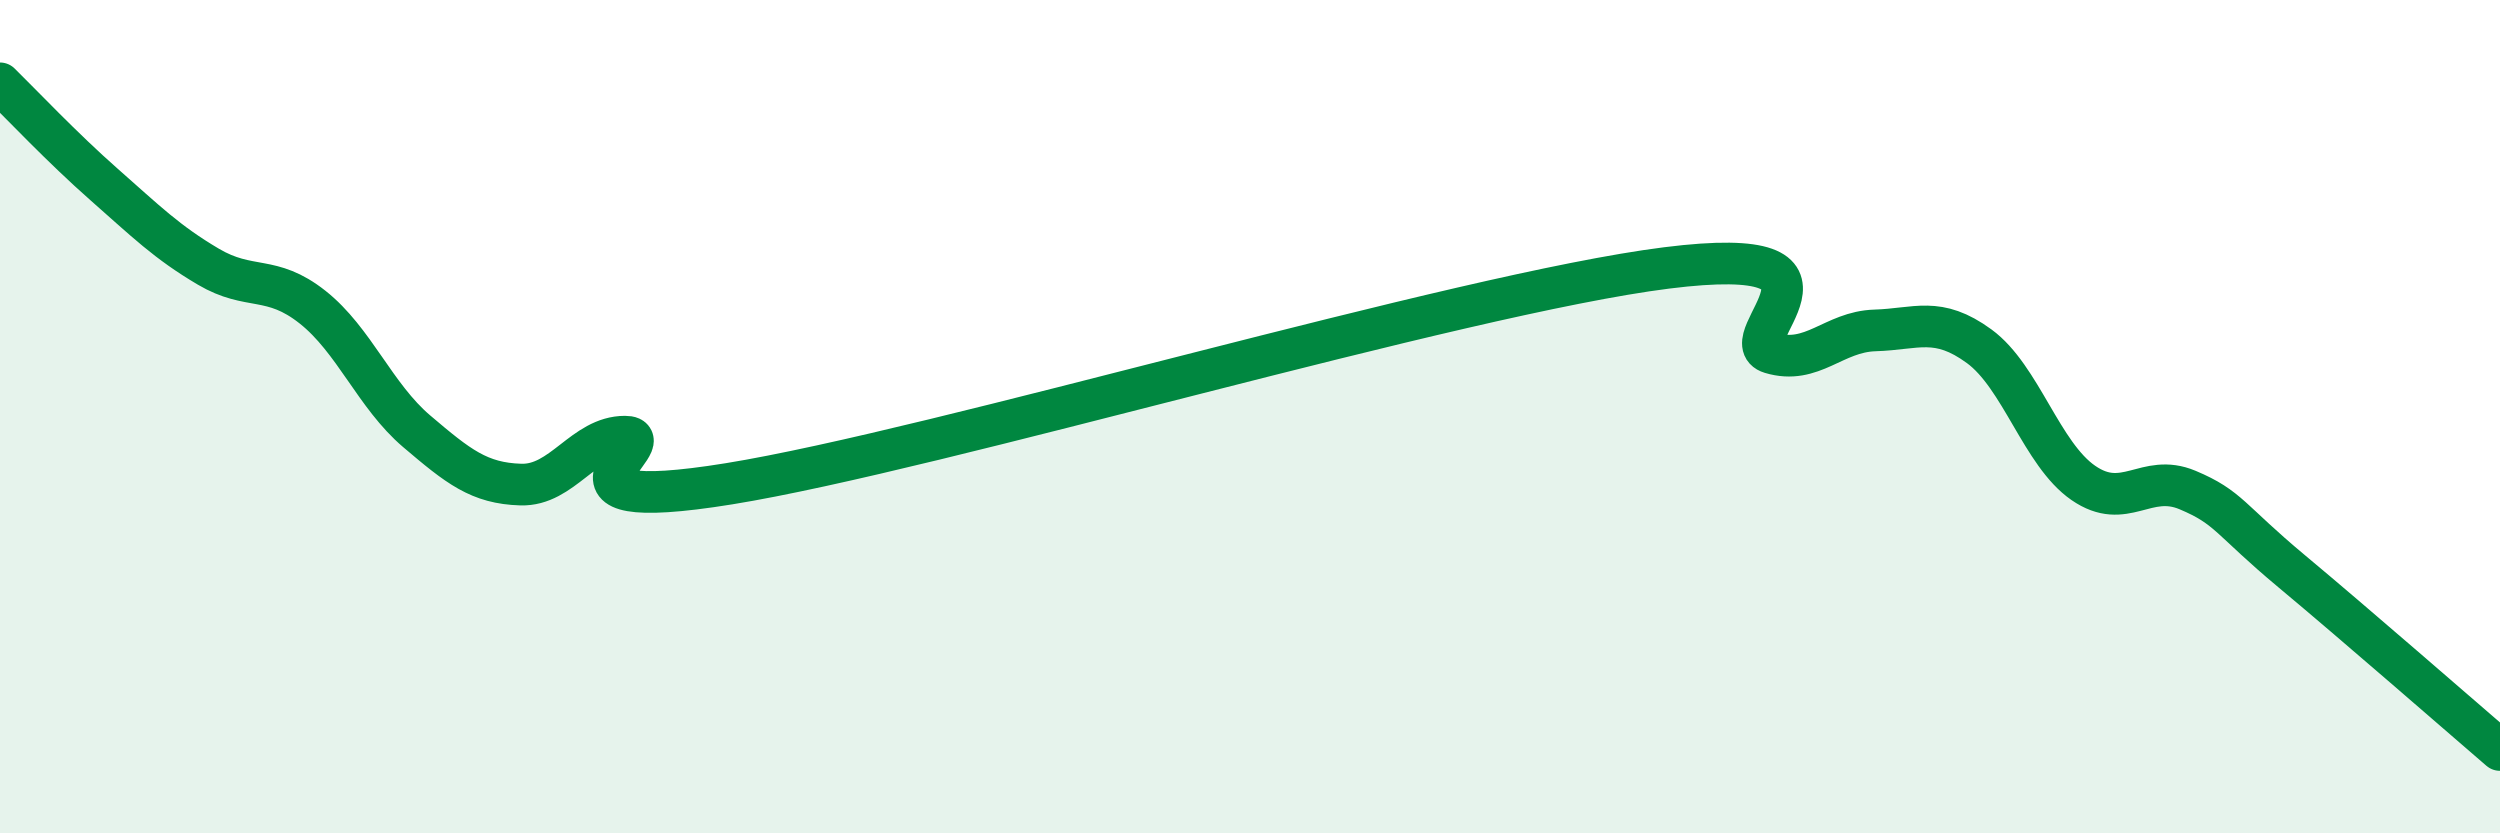
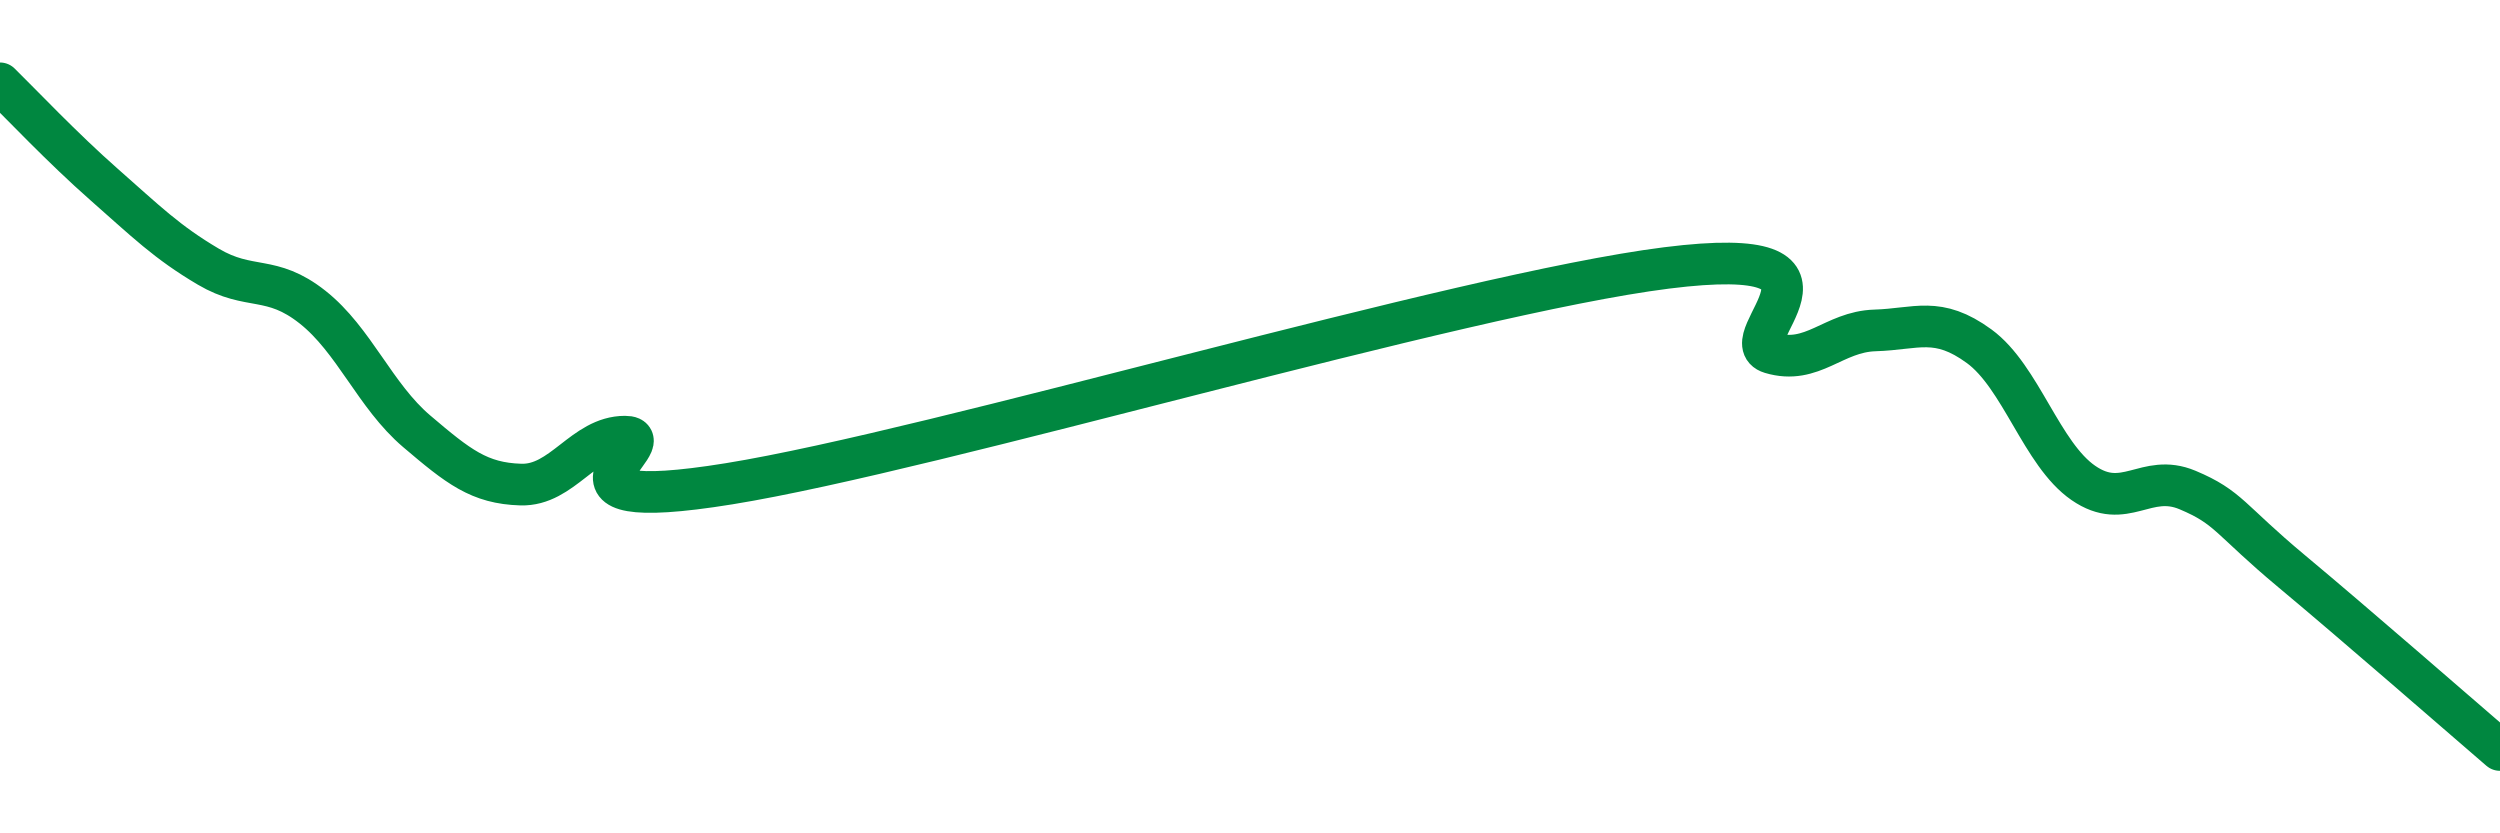
<svg xmlns="http://www.w3.org/2000/svg" width="60" height="20" viewBox="0 0 60 20">
-   <path d="M 0,2 C 0.5,2.49 1.5,3.55 2.5,4.43 C 3.5,5.31 4,5.81 5,6.4 C 6,6.99 6.5,6.58 7.5,7.37 C 8.5,8.16 9,9.5 10,10.35 C 11,11.2 11.5,11.6 12.5,11.63 C 13.5,11.66 14,10.48 15,10.48 C 16,10.48 12.5,12.42 17.5,11.61 C 22.5,10.8 35,7.06 40,6.43 C 45,5.8 41.5,8.17 42.5,8.47 C 43.5,8.77 44,7.96 45,7.93 C 46,7.9 46.5,7.58 47.5,8.31 C 48.5,9.04 49,10.9 50,11.59 C 51,12.28 51.5,11.34 52.5,11.76 C 53.5,12.18 53.5,12.46 55,13.71 C 56.5,14.96 59,17.14 60,18L60 20L0 20Z" fill="#008740" opacity="0.1" stroke-linecap="round" stroke-linejoin="round" />
  <path d="M 0,2 C 0.5,2.49 1.5,3.55 2.5,4.43 C 3.5,5.31 4,5.81 5,6.4 C 6,6.99 6.5,6.58 7.5,7.37 C 8.5,8.16 9,9.5 10,10.35 C 11,11.2 11.5,11.6 12.5,11.63 C 13.5,11.66 14,10.48 15,10.48 C 16,10.48 12.5,12.42 17.5,11.61 C 22.5,10.8 35,7.06 40,6.43 C 45,5.8 41.5,8.17 42.5,8.47 C 43.5,8.77 44,7.96 45,7.93 C 46,7.9 46.5,7.58 47.5,8.31 C 48.5,9.04 49,10.9 50,11.59 C 51,12.28 51.5,11.34 52.5,11.76 C 53.5,12.18 53.5,12.46 55,13.71 C 56.5,14.96 59,17.14 60,18" stroke="#008740" stroke-width="1" fill="none" stroke-linecap="round" stroke-linejoin="round" />
</svg>